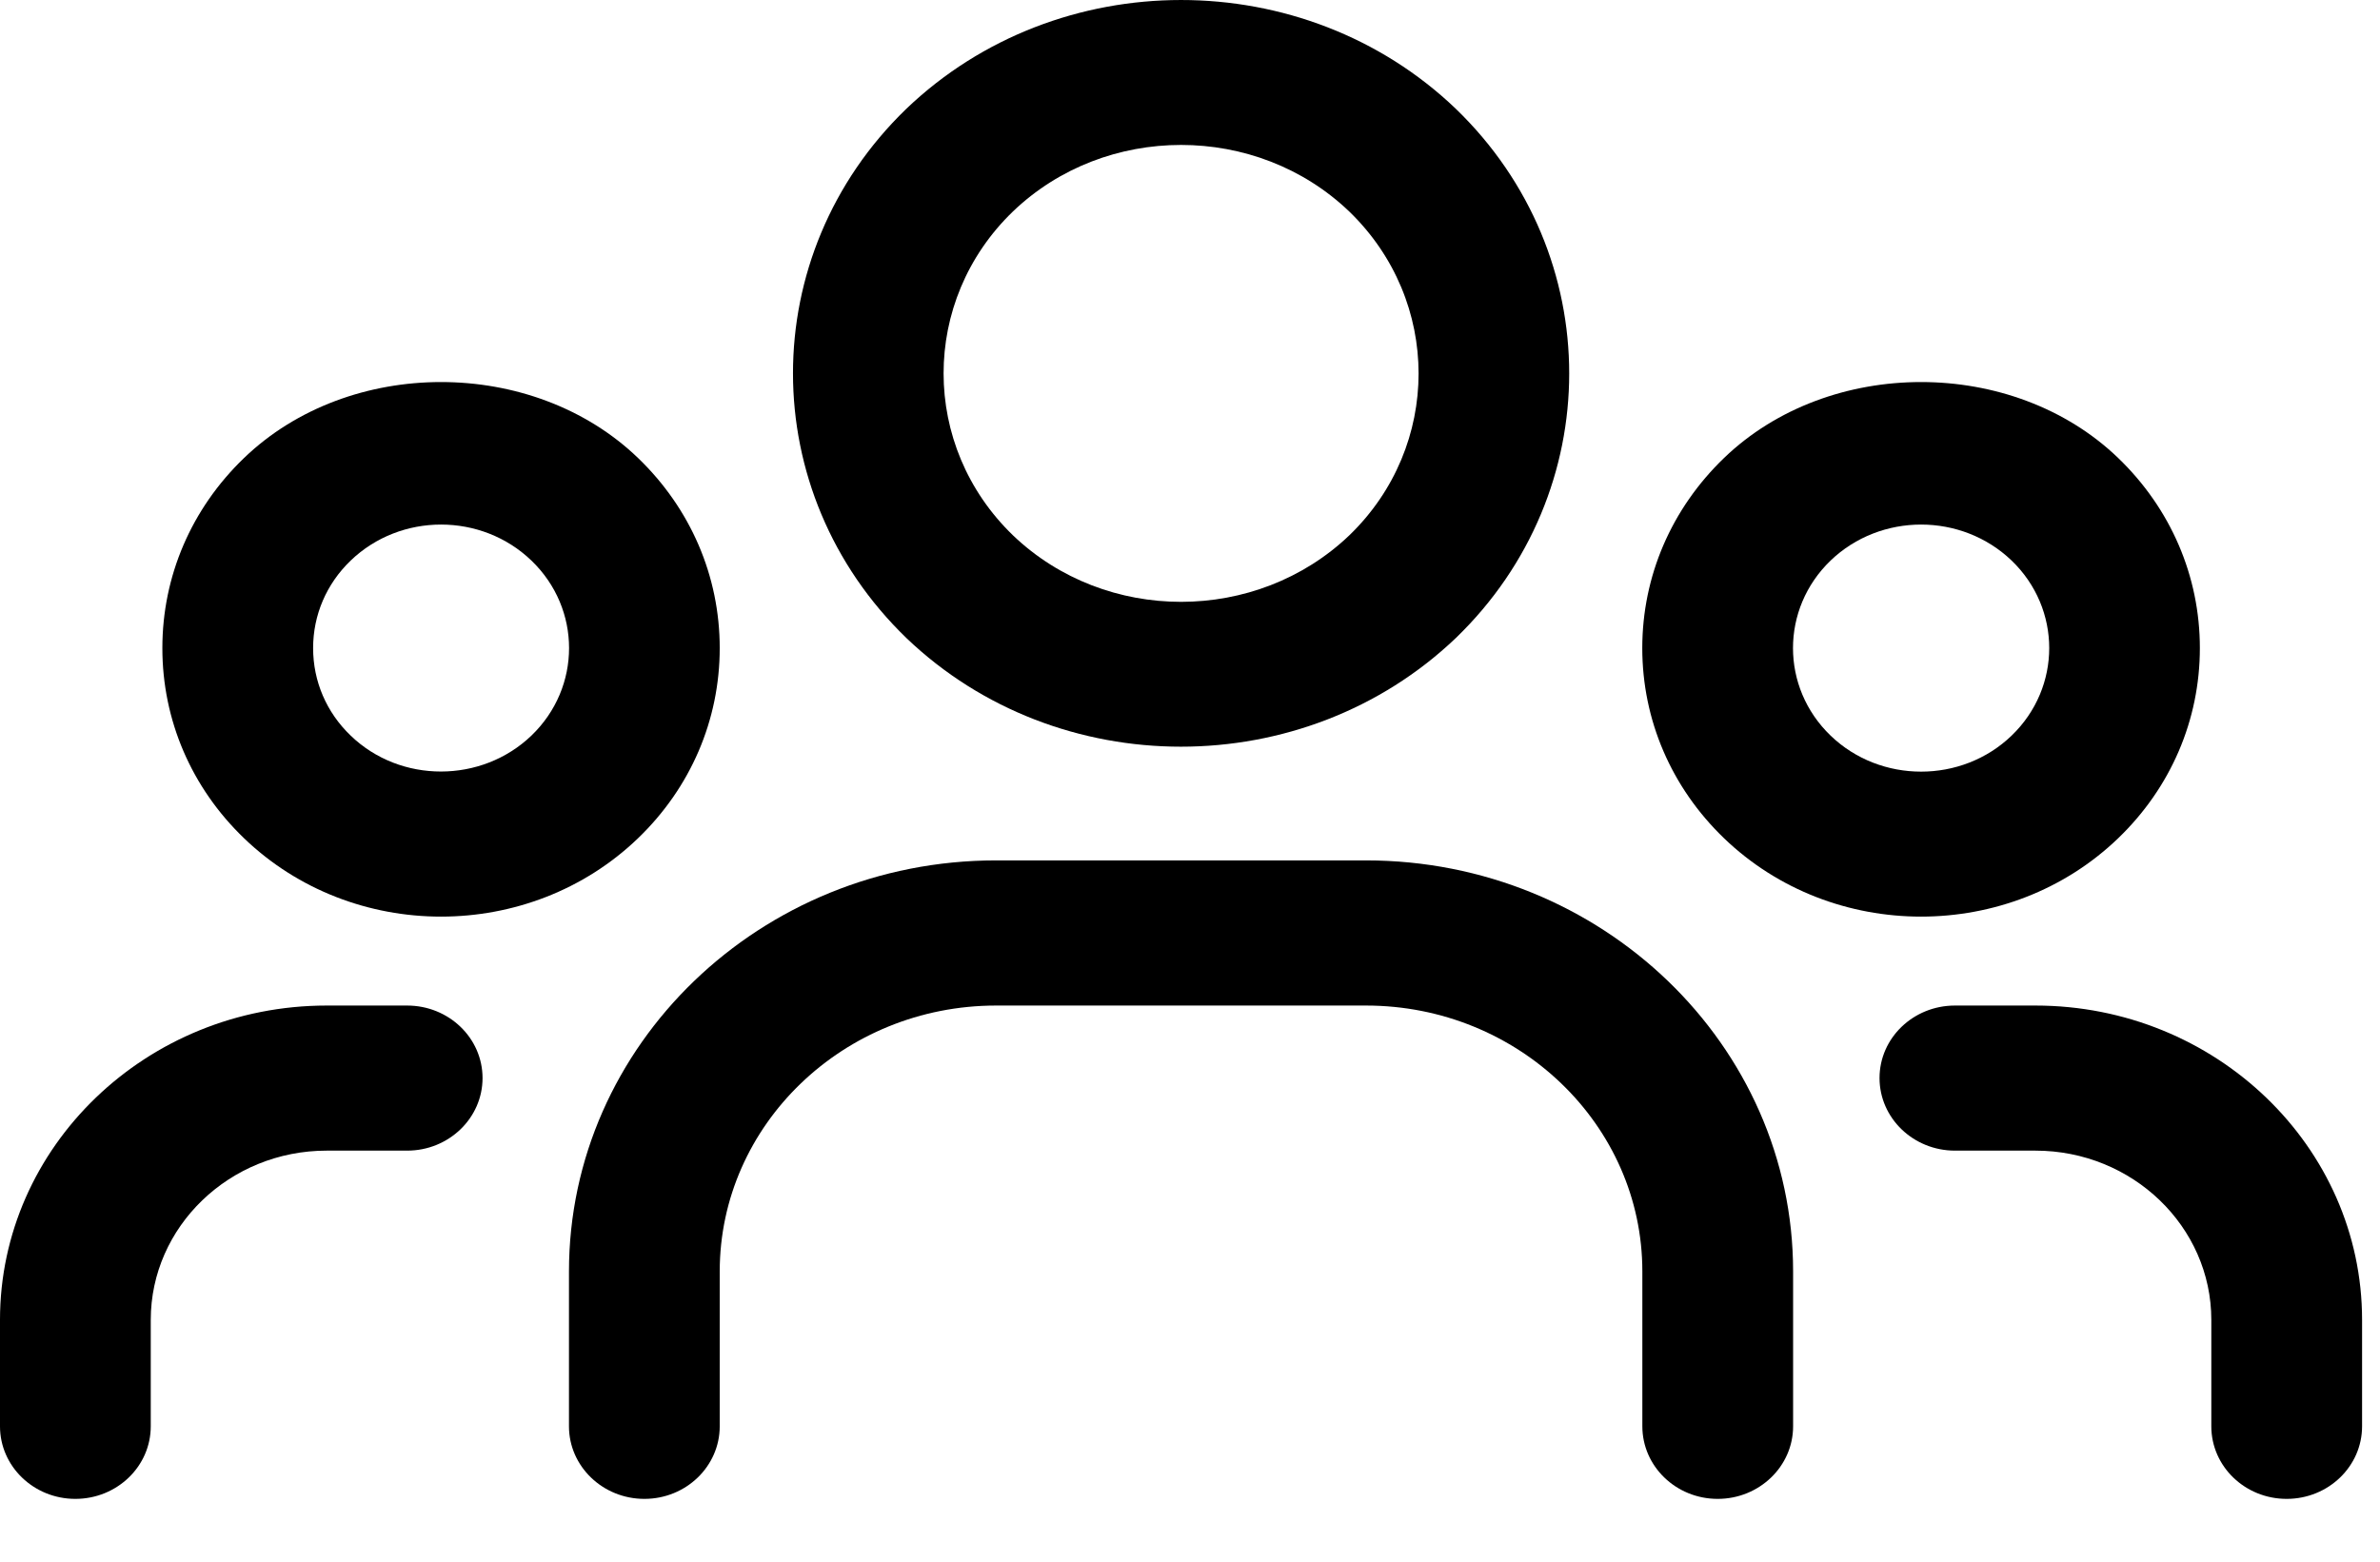
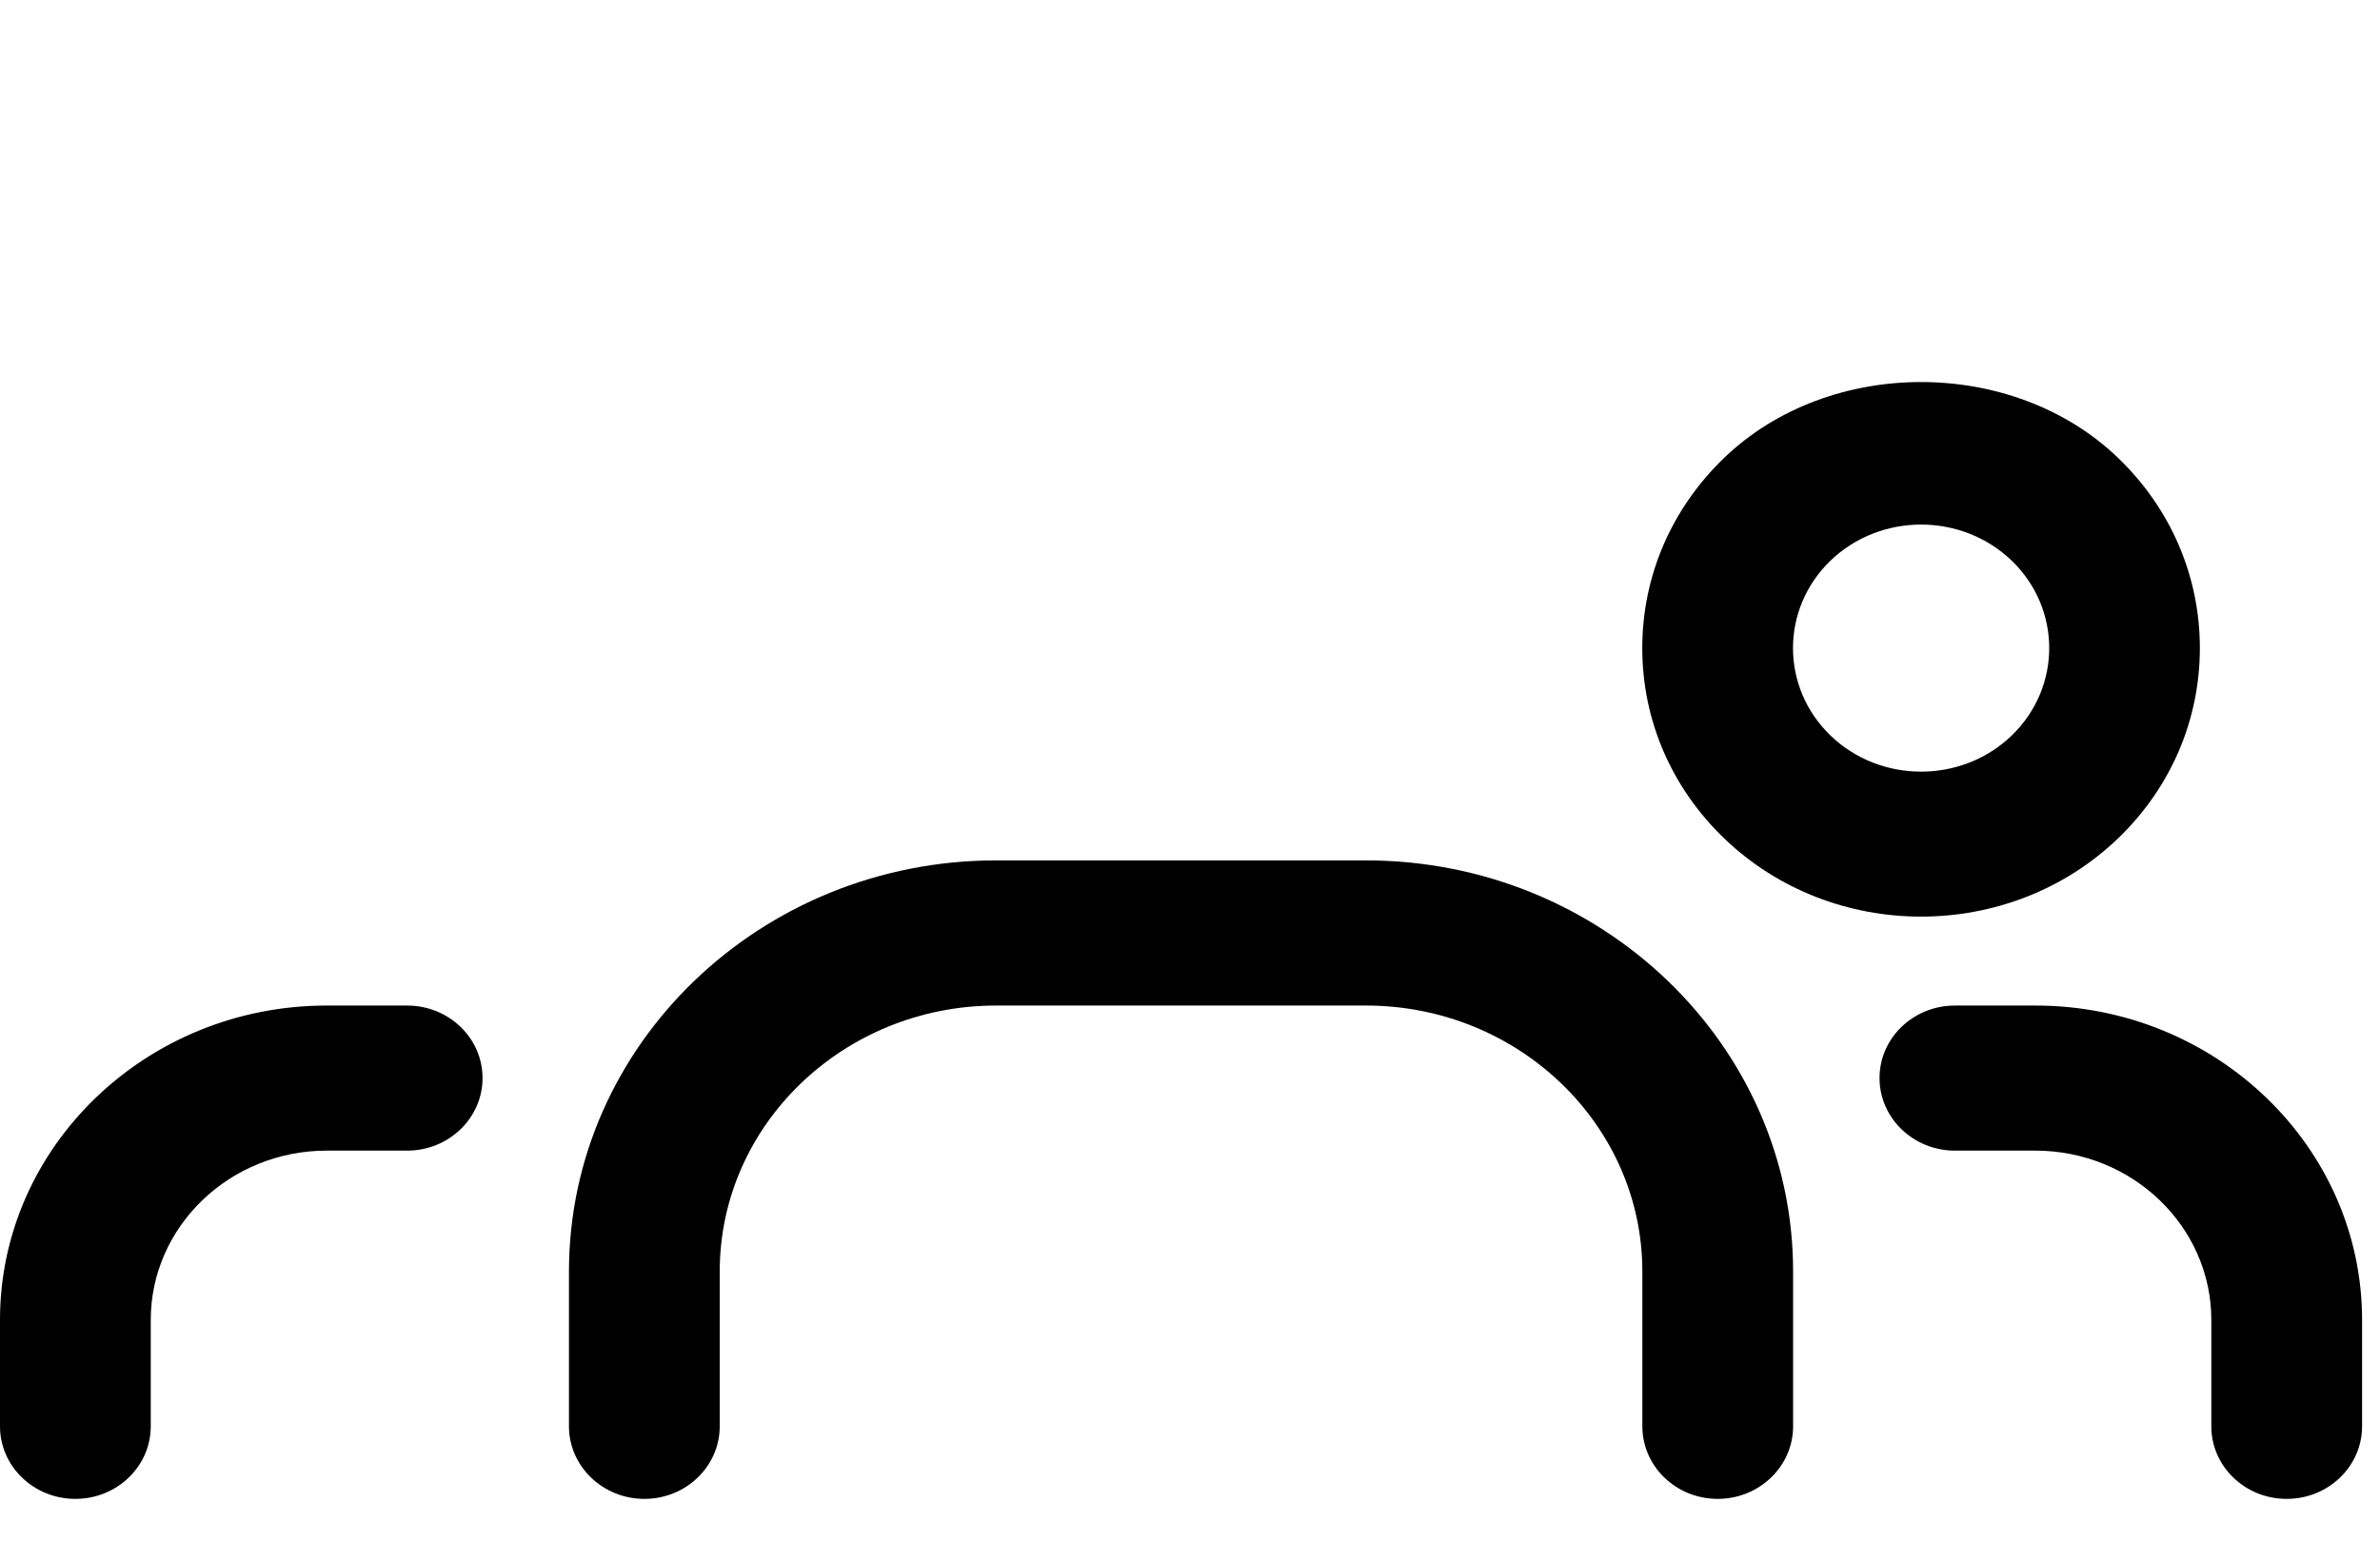
<svg xmlns="http://www.w3.org/2000/svg" width="32" height="21" viewBox="0 0 32 21" fill="none">
  <path d="M25.83 7.054C25.389 7.054 24.948 7.216 24.613 7.538C23.939 8.187 23.939 9.243 24.613 9.892C25.284 10.538 26.376 10.538 27.047 9.892C27.721 9.243 27.721 8.187 27.047 7.538C26.711 7.216 26.271 7.054 25.83 7.054ZM25.83 12.326C24.87 12.326 23.911 11.975 23.18 11.272C22.473 10.591 22.081 9.683 22.081 8.715C22.081 7.748 22.473 6.84 23.18 6.159C24.594 4.797 27.065 4.797 28.48 6.159C29.187 6.84 29.578 7.748 29.578 8.715C29.578 9.683 29.187 10.591 28.48 11.272C27.749 11.975 26.789 12.326 25.83 12.326Z" fill="black" />
-   <path d="M15.88 1.949C15.06 1.949 14.241 2.247 13.618 2.845C12.376 4.044 12.376 5.999 13.621 7.2C14.867 8.392 16.895 8.391 18.144 7.197C19.383 5.999 19.384 4.047 18.142 2.845C17.518 2.247 16.699 1.949 15.88 1.949M15.878 10.041C14.541 10.041 13.205 9.554 12.188 8.581C10.154 6.616 10.154 3.427 12.184 1.465C14.222 -0.488 17.535 -0.487 19.572 1.461C19.572 1.463 19.574 1.464 19.576 1.465C21.606 3.427 21.606 6.616 19.576 8.578C18.555 9.553 17.216 10.041 15.878 10.041" fill="black" />
-   <path d="M5.93 7.054C5.489 7.054 5.05 7.216 4.715 7.538C4.389 7.852 4.21 8.269 4.21 8.715C4.21 9.162 4.389 9.579 4.715 9.892C5.385 10.538 6.475 10.534 7.145 9.892C7.82 9.243 7.82 8.187 7.145 7.538C6.81 7.216 6.371 7.054 5.93 7.054M5.93 12.326C4.97 12.326 4.011 11.974 3.281 11.272C2.573 10.591 2.183 9.683 2.183 8.715C2.183 7.748 2.573 6.84 3.281 6.159C4.696 4.797 7.164 4.797 8.579 6.159C9.286 6.84 9.677 7.748 9.677 8.715C9.677 9.683 9.286 10.591 8.579 11.272C7.849 11.974 6.89 12.326 5.93 12.326" fill="black" />
  <path d="M30.745 20.156C30.185 20.156 29.732 19.719 29.732 19.18V17.749C29.732 16.494 28.671 15.473 27.367 15.473H26.285C25.725 15.473 25.271 15.035 25.271 14.497C25.271 13.958 25.725 13.522 26.285 13.522H27.367C29.789 13.522 31.759 15.418 31.759 17.749V19.18C31.759 19.719 31.305 20.156 30.745 20.156" fill="black" />
  <path d="M1.013 20.156C0.454 20.156 -6.10352e-05 19.719 -6.10352e-05 19.18V17.749C-6.10352e-05 15.418 1.97 13.522 4.392 13.522H5.474C6.034 13.522 6.488 13.958 6.488 14.497C6.488 15.035 6.034 15.473 5.474 15.473H4.392C3.088 15.473 2.027 16.494 2.027 17.749V19.18C2.027 19.719 1.573 20.156 1.013 20.156" fill="black" />
  <path d="M23.095 20.156C22.535 20.156 22.082 19.718 22.082 19.18V17.098C22.082 15.125 20.415 13.522 18.366 13.522H13.393C11.344 13.522 9.677 15.125 9.677 17.098V19.18C9.677 19.718 9.224 20.156 8.664 20.156C8.104 20.156 7.65 19.718 7.65 19.18V17.098C7.65 14.05 10.226 11.57 13.393 11.57H18.366C21.533 11.57 24.109 14.05 24.109 17.098V19.18C24.109 19.718 23.655 20.156 23.095 20.156" fill="black" />
</svg>